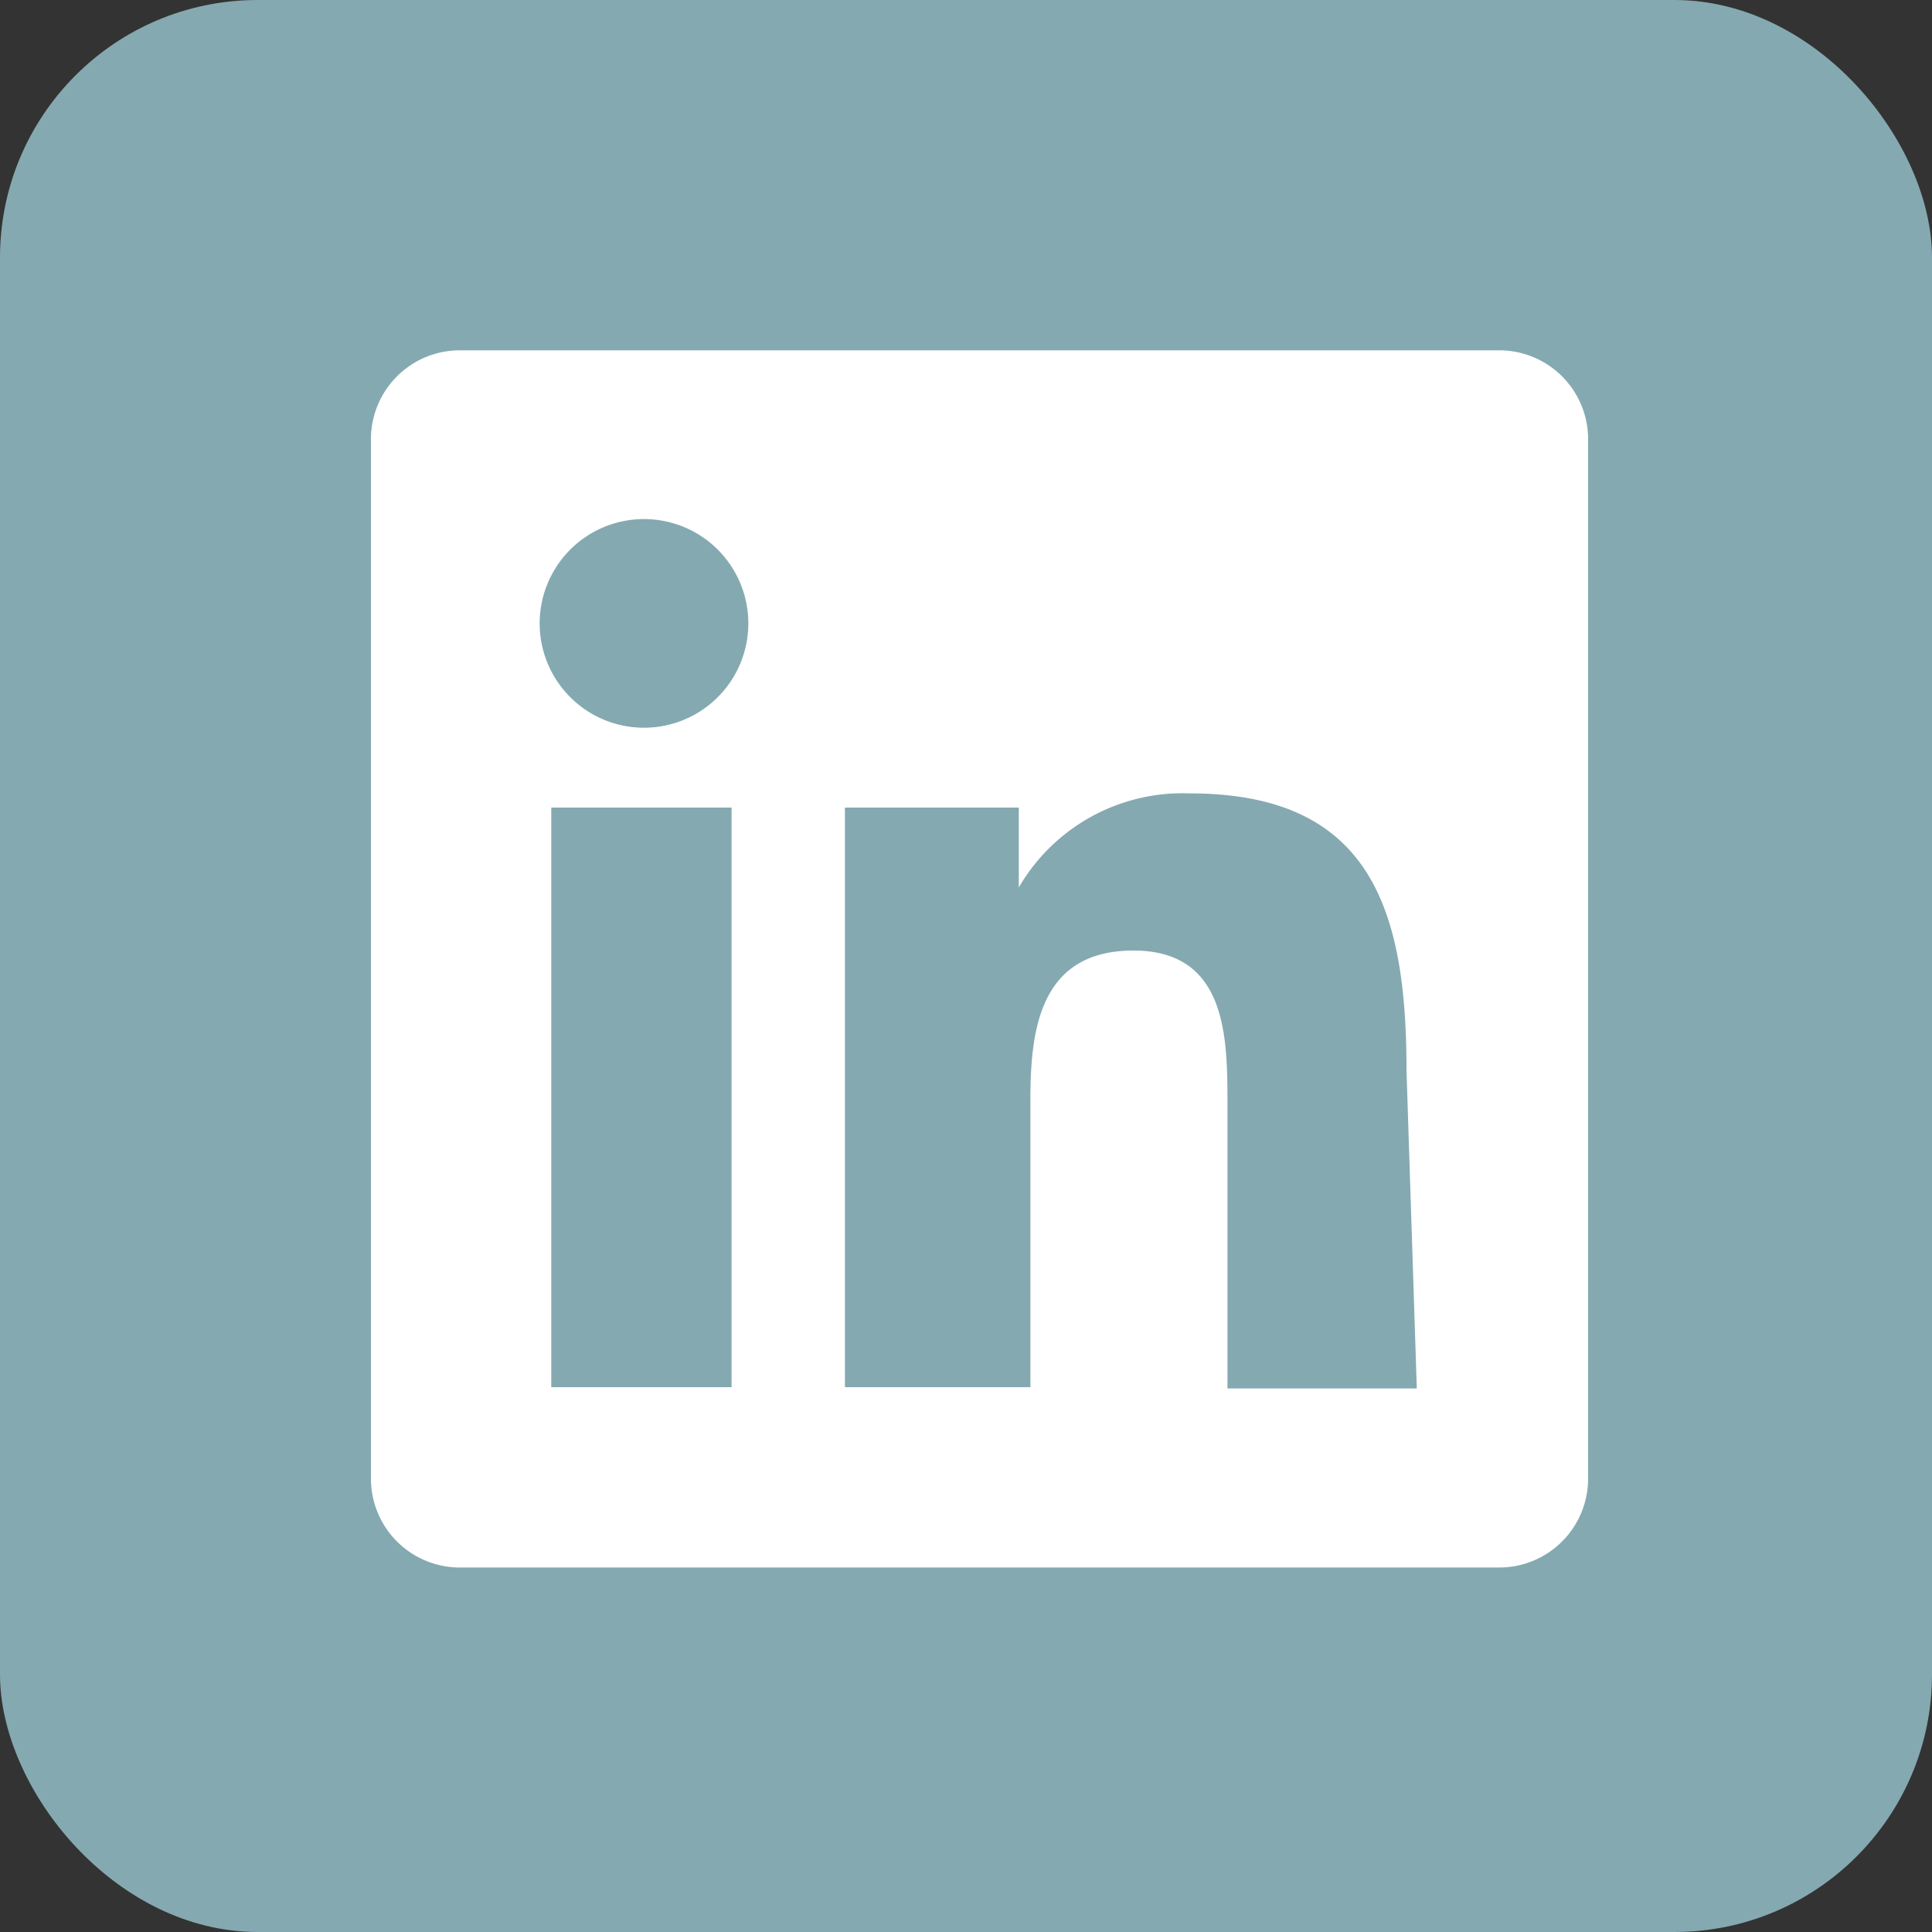
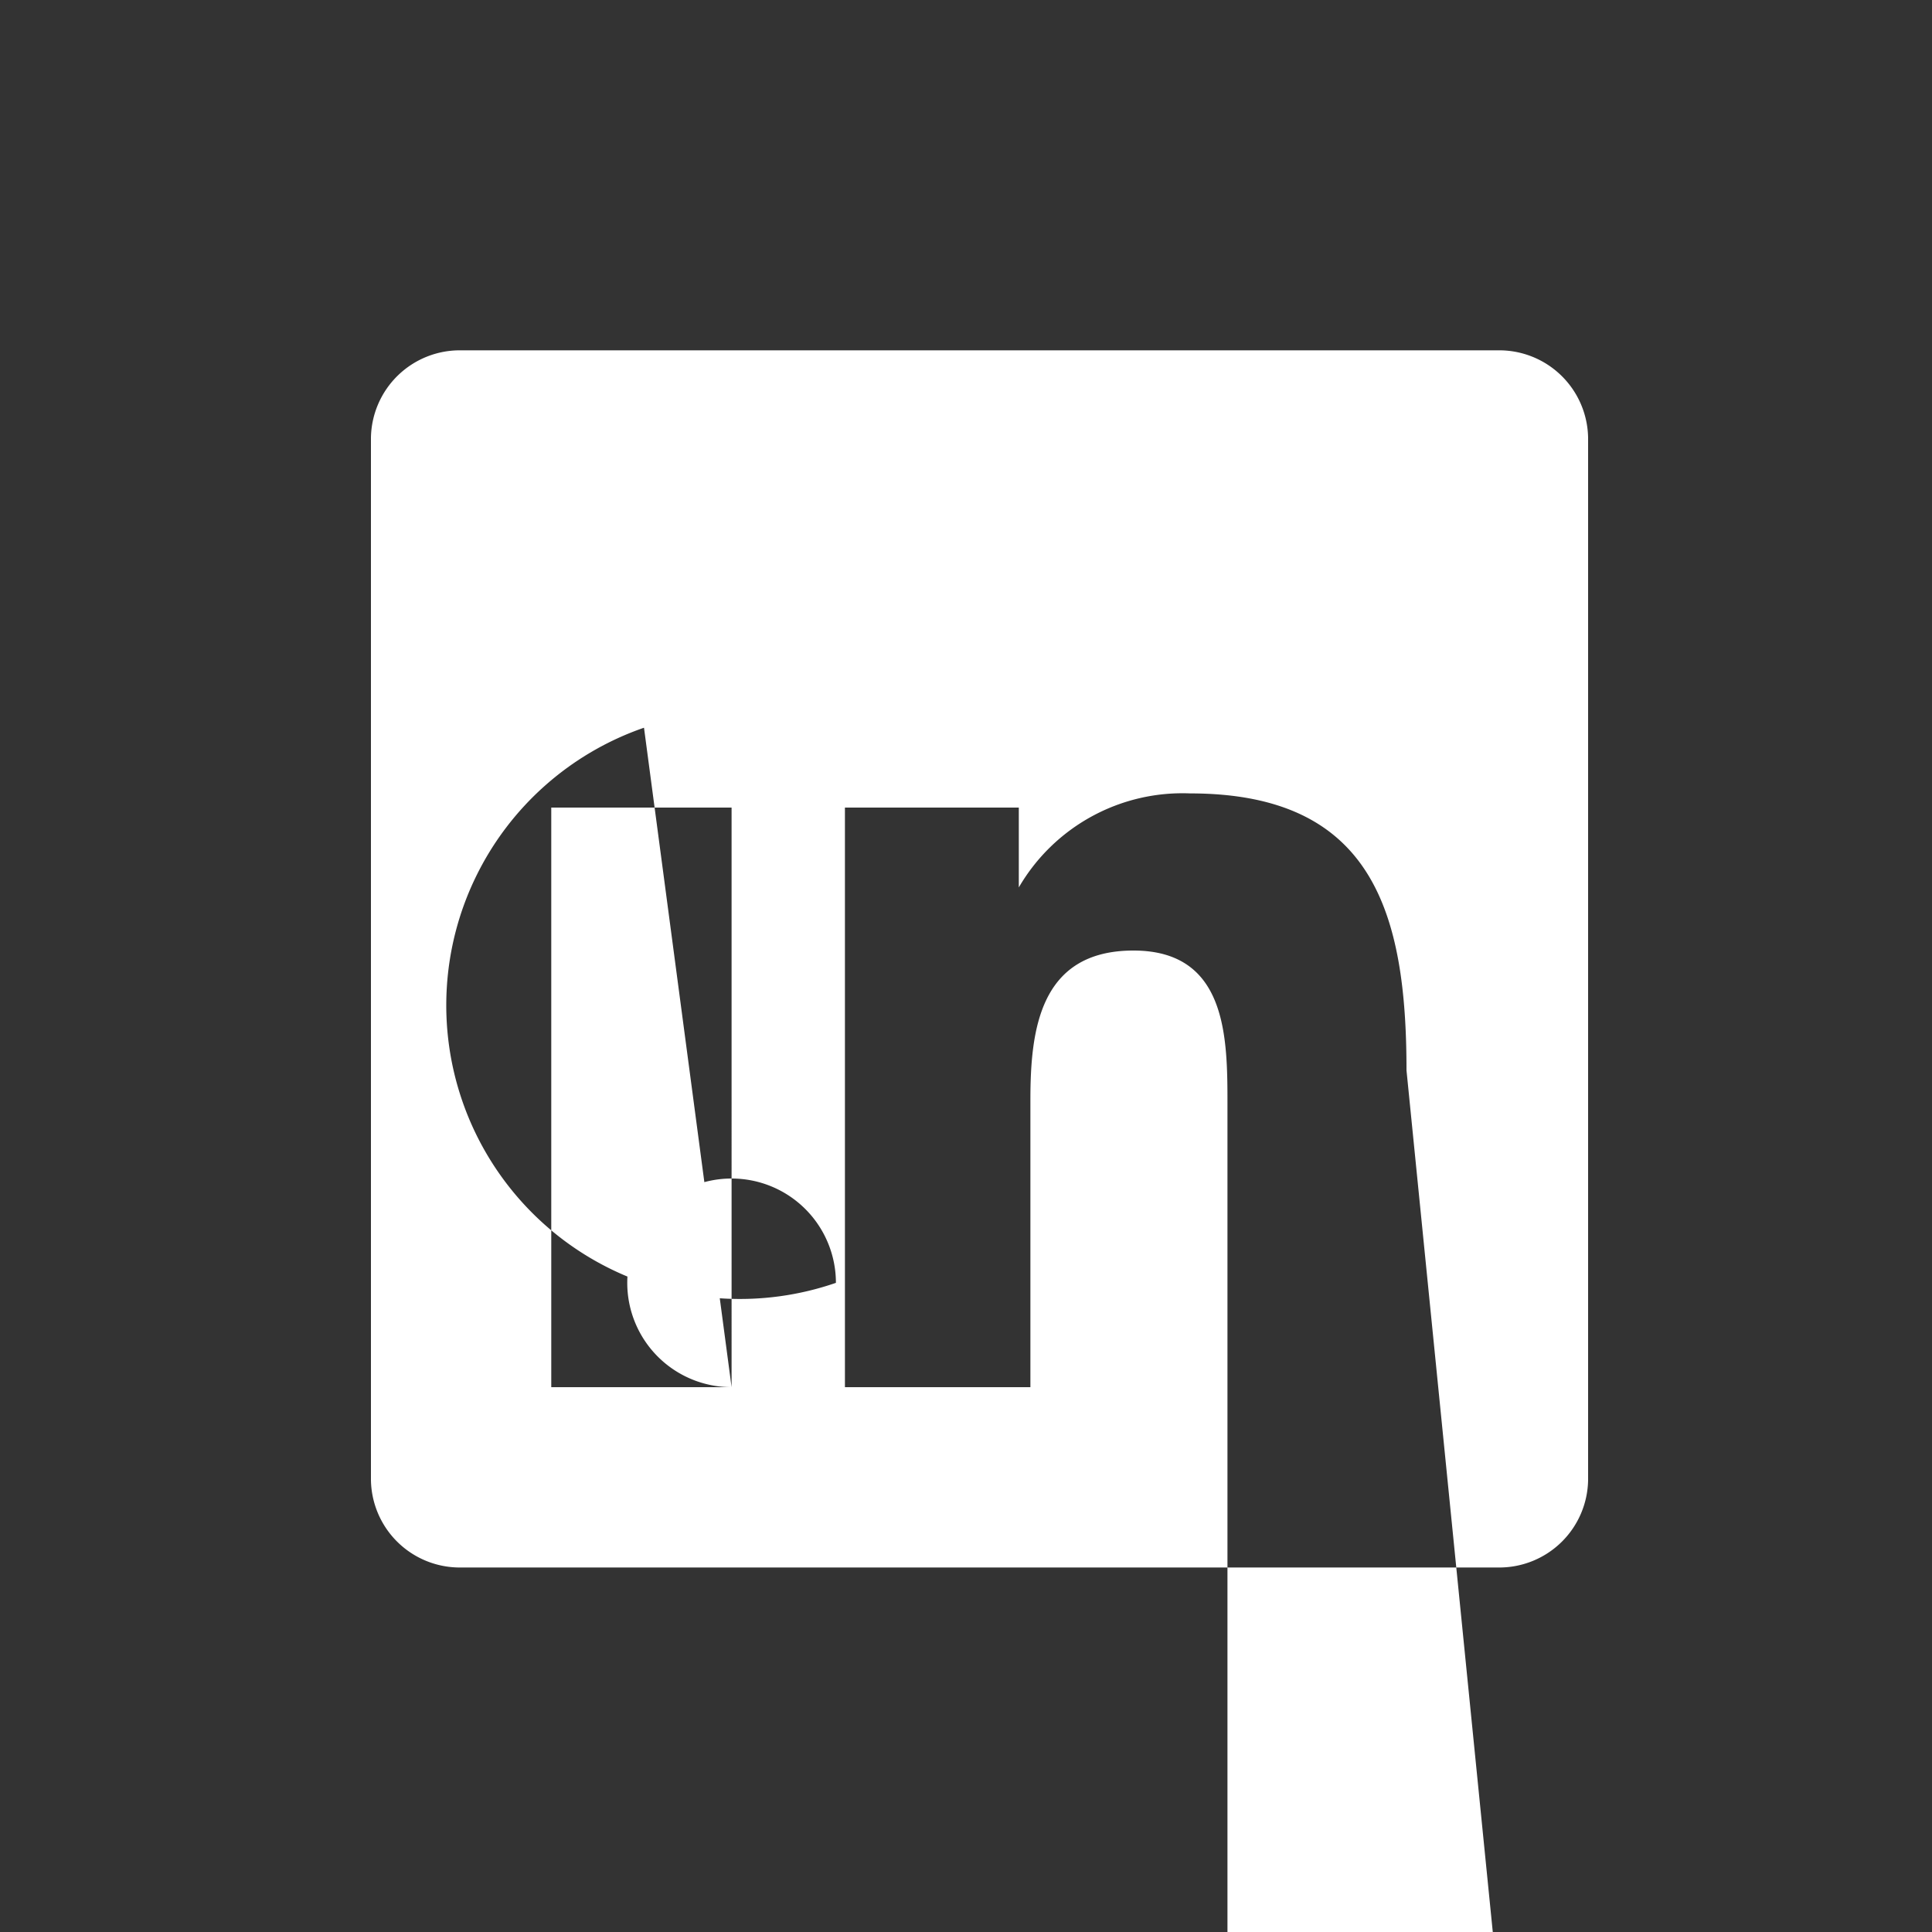
<svg xmlns="http://www.w3.org/2000/svg" id="Layer_1" data-name="Layer 1" viewBox="0 0 15 15">
  <rect x="0" y="0" width="15" height="15" fill="#333333" stroke="none" />
  <defs>
    <style>.cls-1{fill:#84a9b1;}.cls-2{fill:#fff;}</style>
  </defs>
  <title>Artboard 1</title>
-   <rect class="cls-1" width="15" height="15" rx="2" ry="2" />
-   <path class="cls-2" d="M11.63,2.72H3.58a.69.69,0,0,0-.7.68v8.09a.69.69,0,0,0,.7.68h8.05a.69.69,0,0,0,.7-.68V3.4A.69.69,0,0,0,11.63,2.72ZM5.68,10.77H4.28V6.27h1.4ZM5,5.65a.81.81,0,1,1,.81-.81A.81.81,0,0,1,5,5.65Zm6,5.13H9.53V8.58c0-.52,0-1.2-.73-1.2S8,8,8,8.54v2.23H6.56V6.27H7.91v.62h0a1.47,1.47,0,0,1,1.33-.73c1.42,0,1.68.93,1.68,2.15Z" />
+   <path class="cls-2" d="M11.63,2.72H3.58a.69.69,0,0,0-.7.68v8.09a.69.69,0,0,0,.7.68h8.05a.69.69,0,0,0,.7-.68V3.4A.69.69,0,0,0,11.63,2.72ZM5.68,10.77H4.28V6.27h1.4Za.81.81,0,1,1,.81-.81A.81.81,0,0,1,5,5.65Zm6,5.13H9.53V8.58c0-.52,0-1.2-.73-1.2S8,8,8,8.54v2.23H6.56V6.27H7.91v.62h0a1.47,1.47,0,0,1,1.33-.73c1.42,0,1.68.93,1.68,2.15Z" />
</svg>